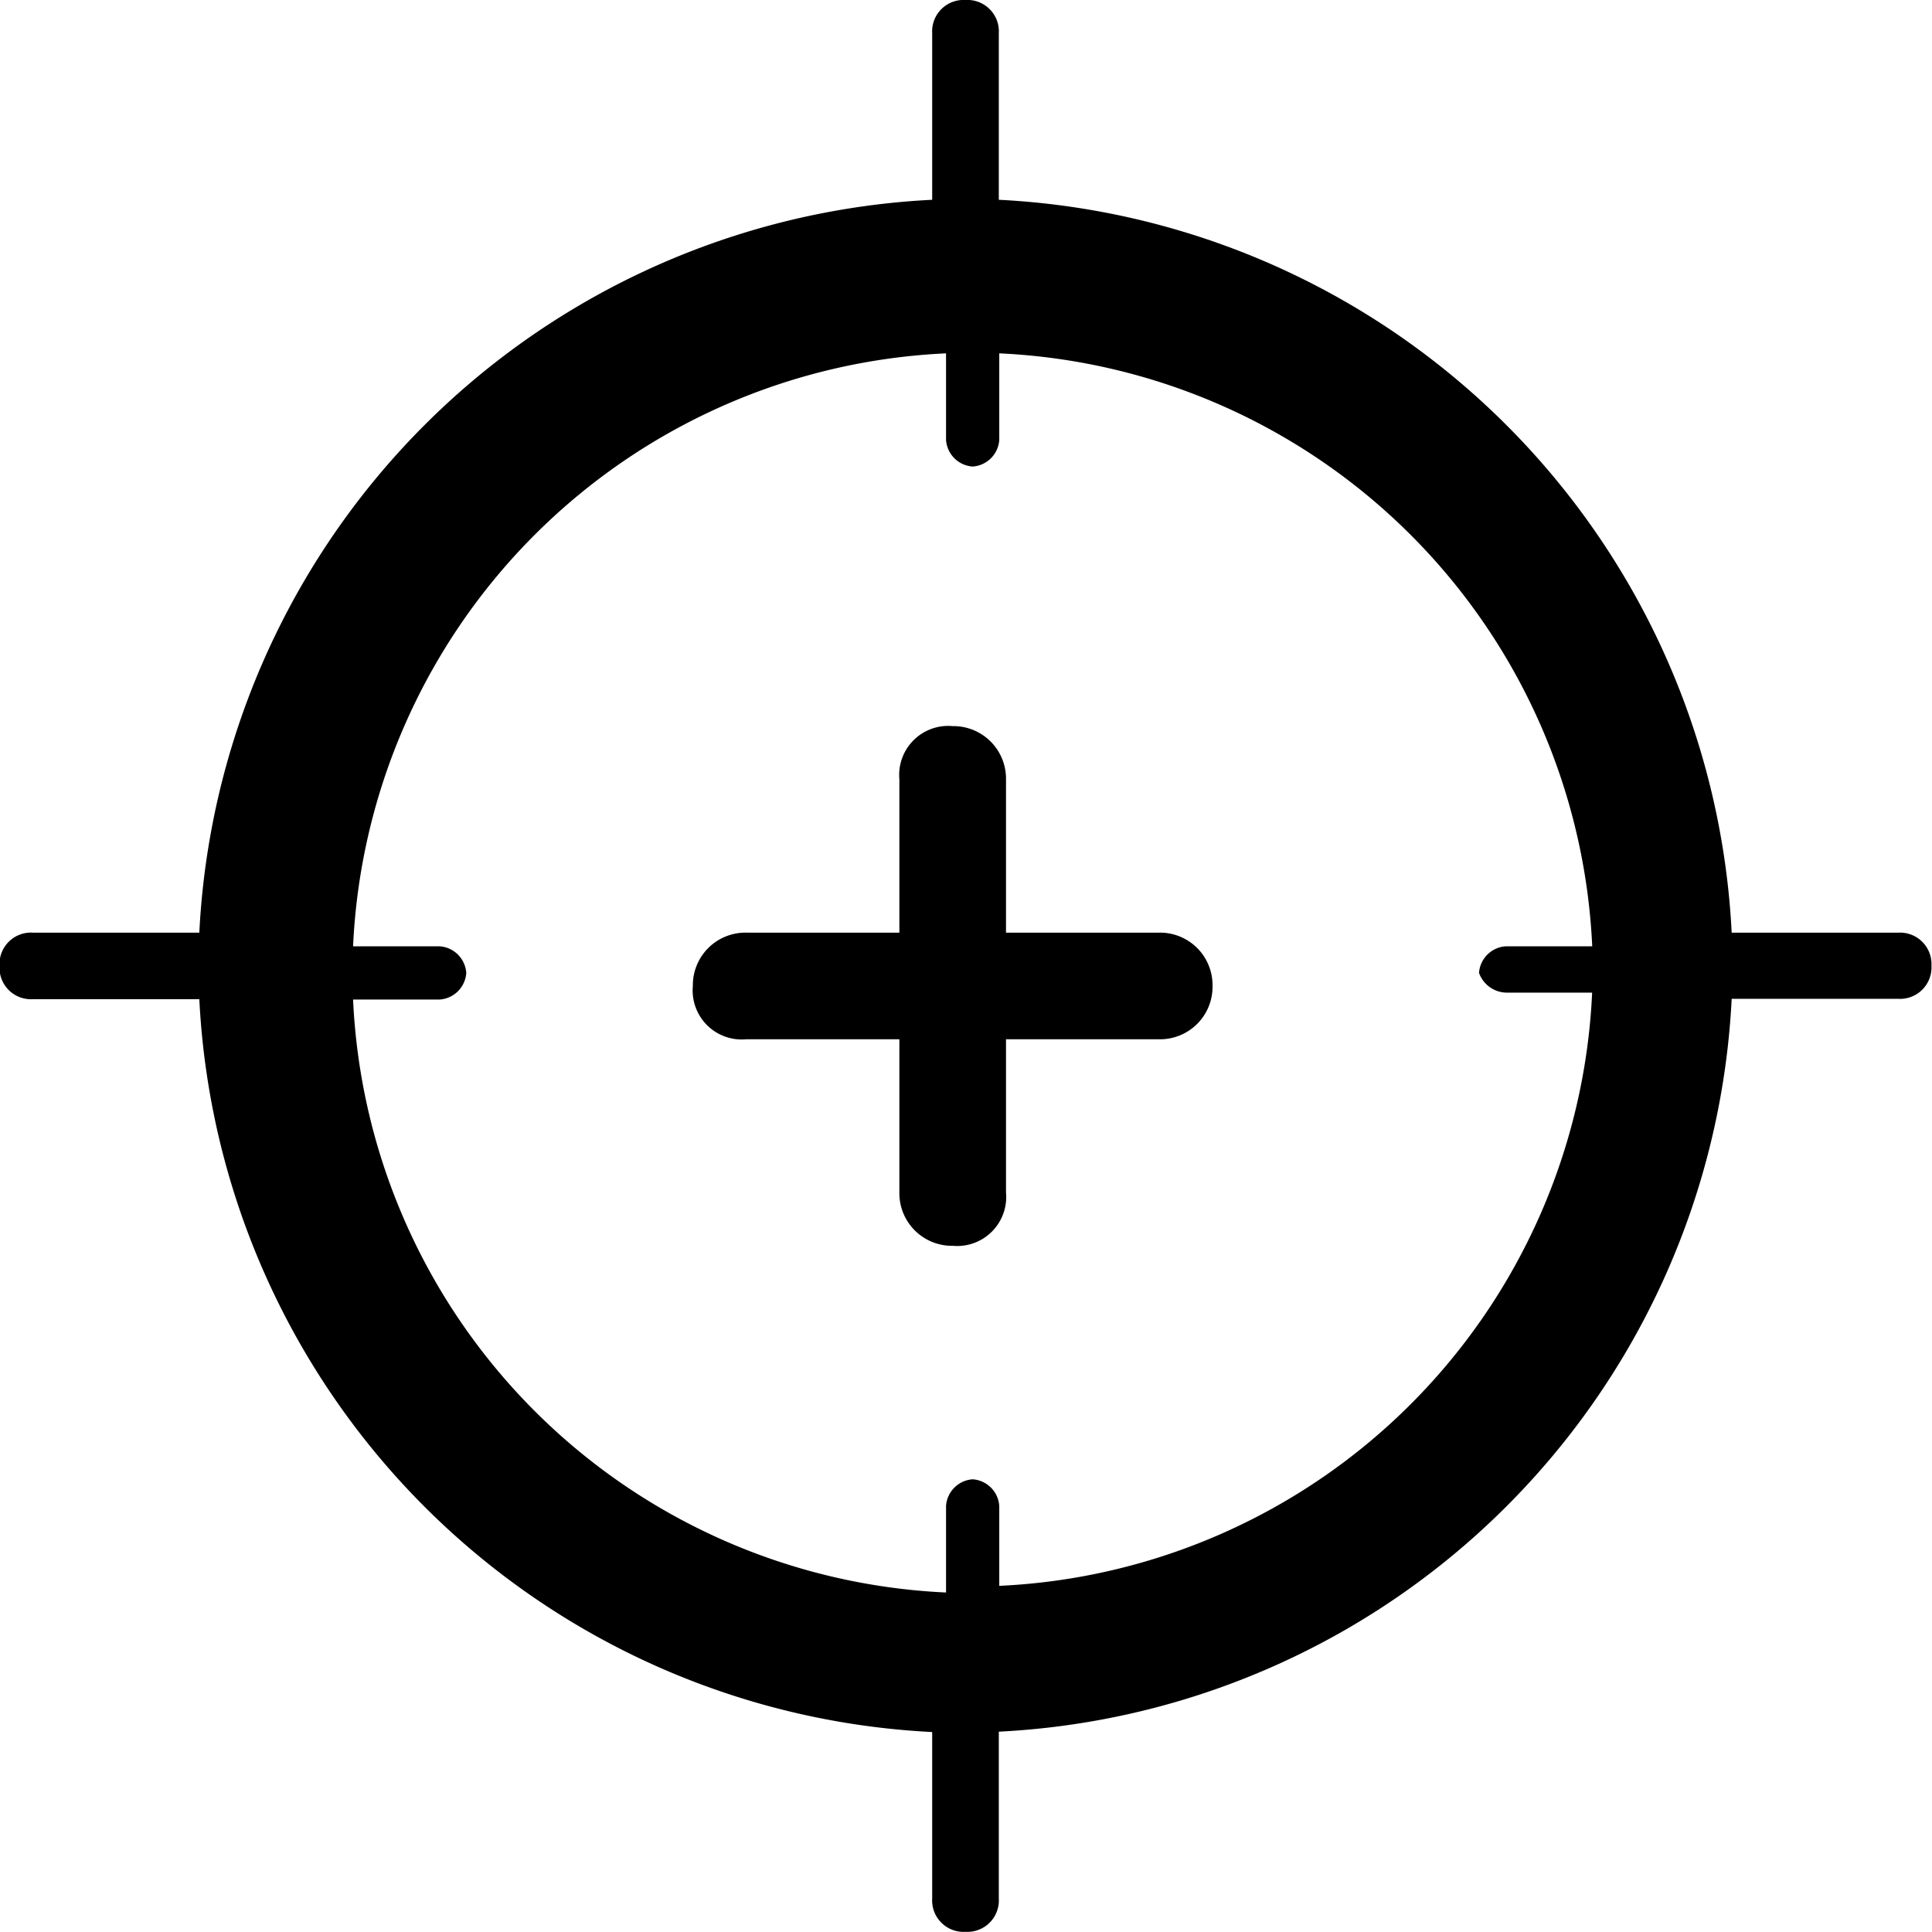
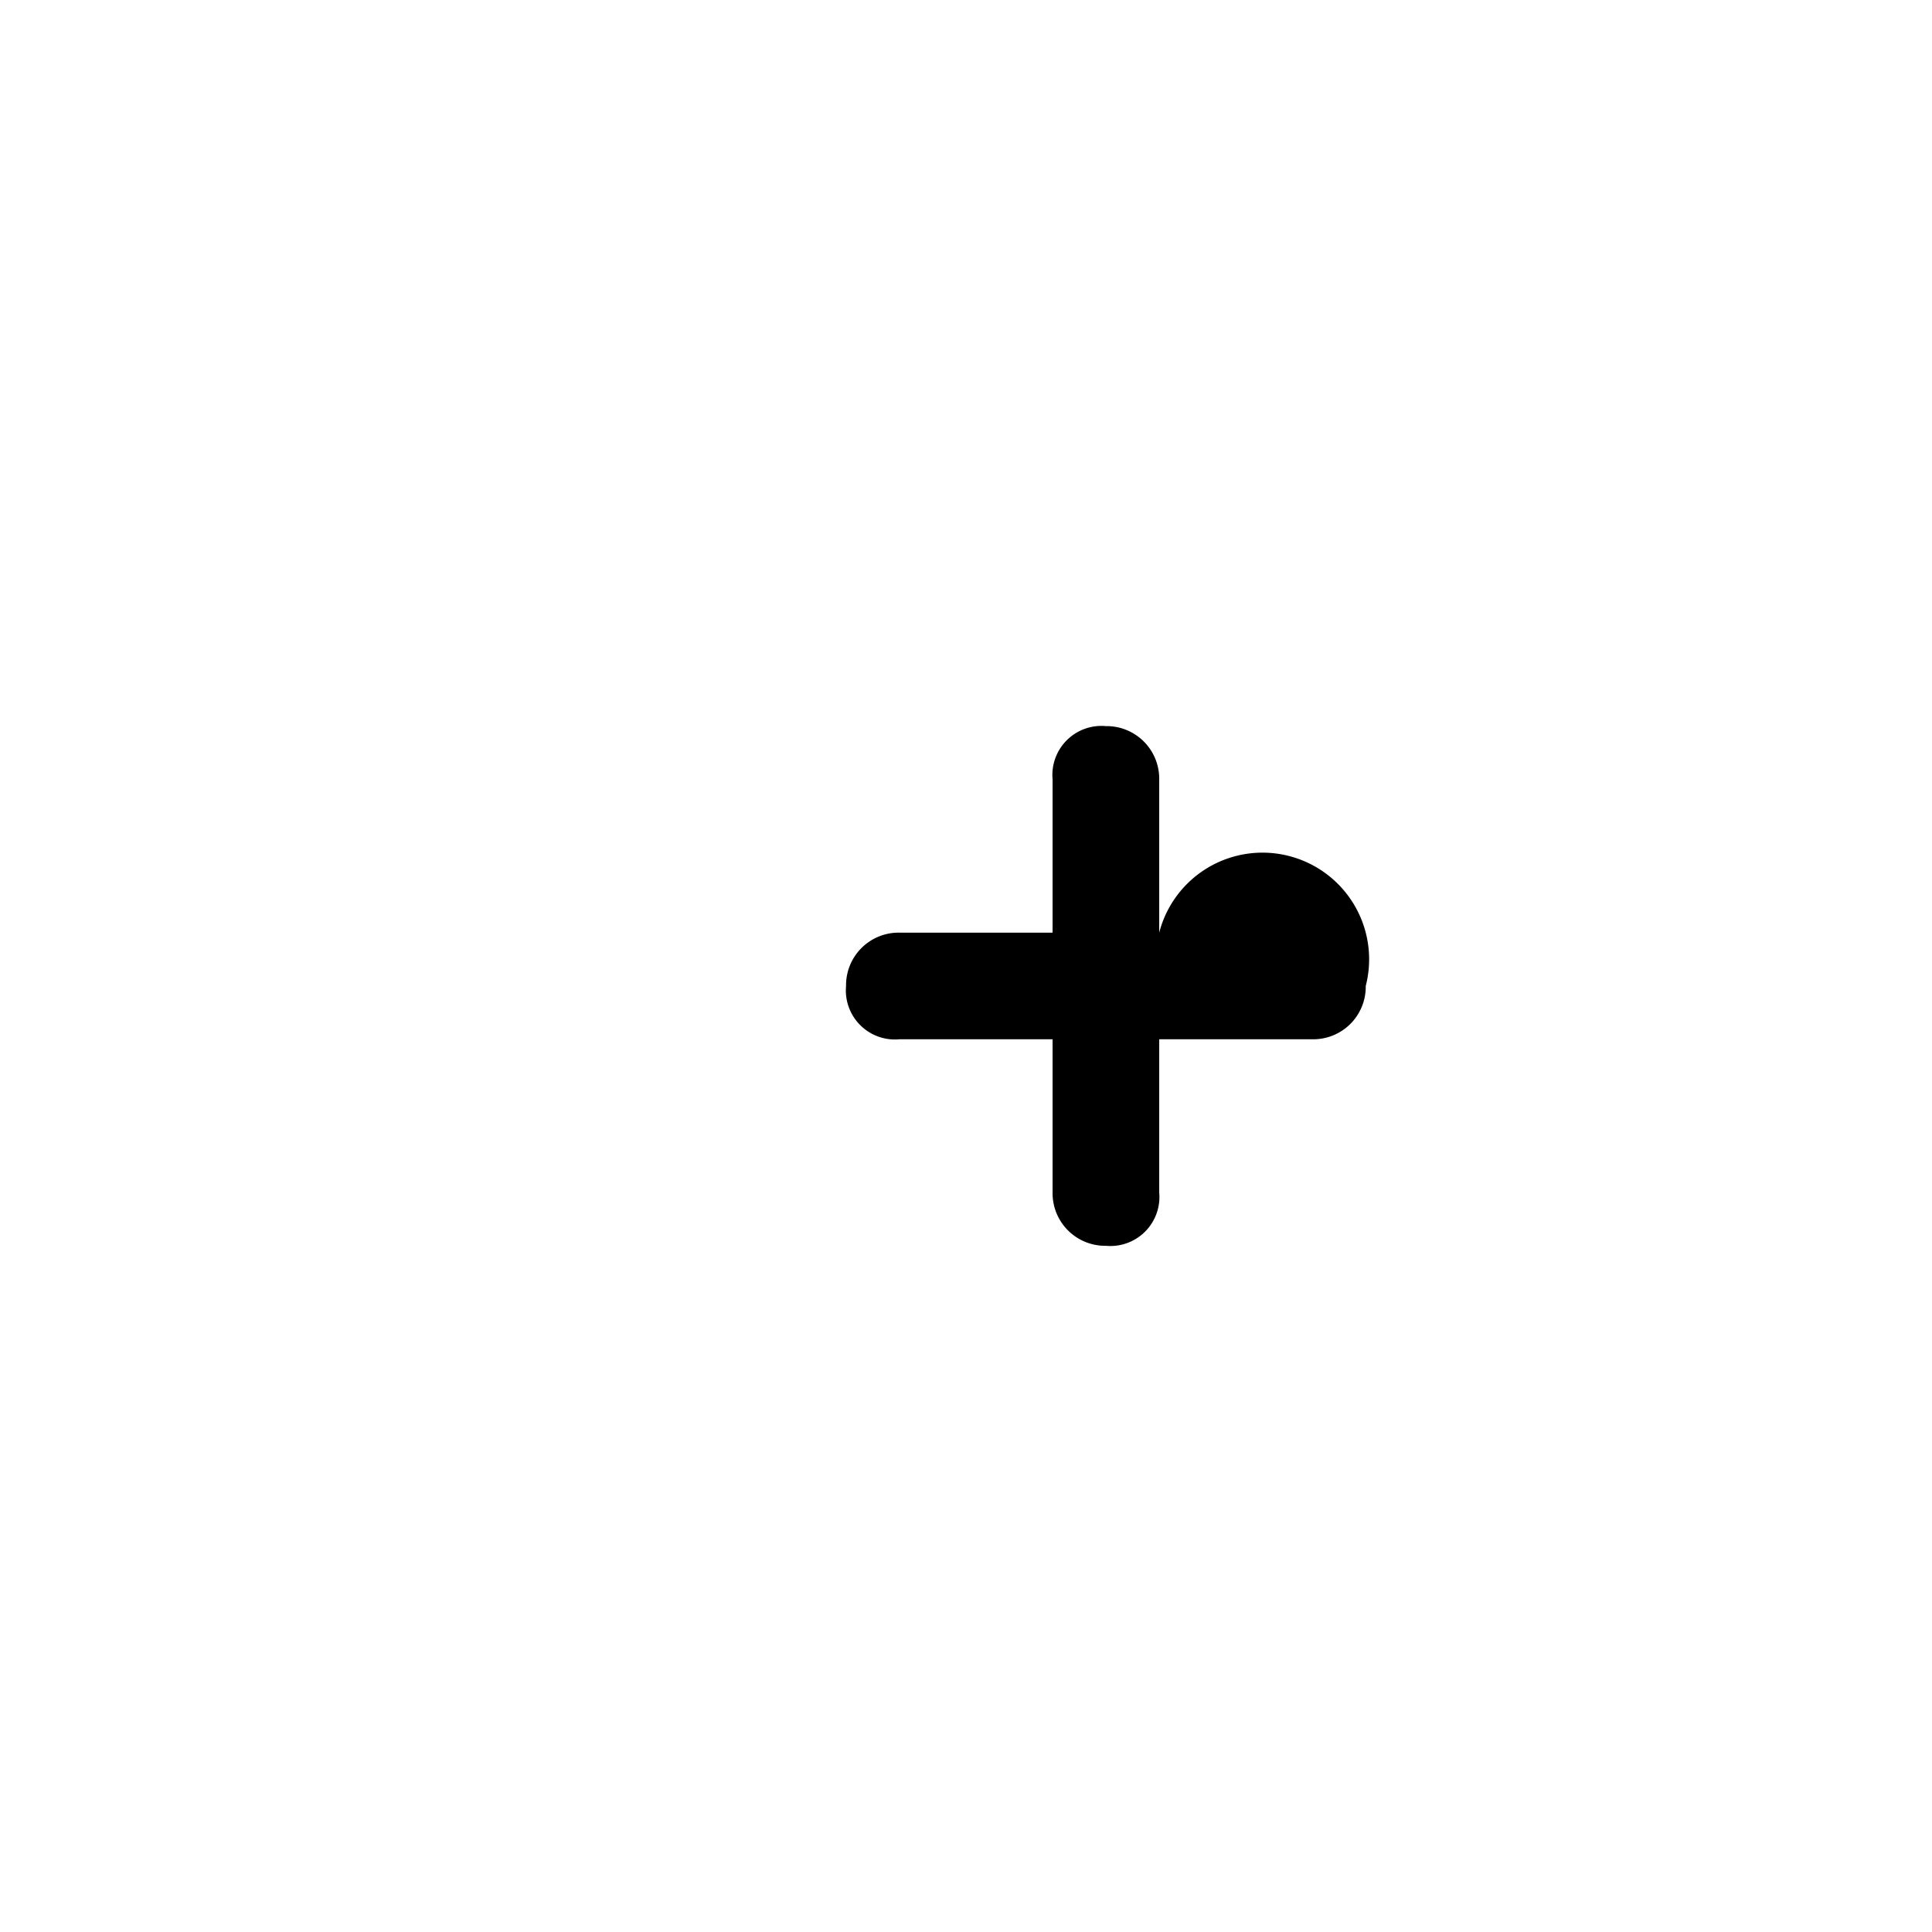
<svg xmlns="http://www.w3.org/2000/svg" width="21.198" height="21.198" viewBox="0 0 21.198 21.198">
  <g id="Group_9078" data-name="Group 9078" transform="translate(0)">
-     <path id="Path_24498" data-name="Path 24498" d="M831.617-116.234h-1.681v-1.681a.577.577,0,0,0-.585-.585.538.538,0,0,0-.585.585v1.681h-1.681a.577.577,0,0,0-.585.585.538.538,0,0,0,.585.585h1.681v1.681a.577.577,0,0,0,.585.585.538.538,0,0,0,.585-.585v-1.681h1.681a.576.576,0,0,0,.585-.585A.576.576,0,0,0,831.617-116.234Z" transform="translate(-818.898 126.467)" />
-     <path id="Path_24499" data-name="Path 24499" d="M836.932-119.167H835.1a8.475,8.475,0,0,0-8.041-8.041v-1.827a.345.345,0,0,0-.365-.365.345.345,0,0,0-.366.365v1.827a8.474,8.474,0,0,0-8.041,8.041h-1.827a.345.345,0,0,0-.365.365.345.345,0,0,0,.365.365h1.827a8.475,8.475,0,0,0,8.041,8.041v1.827a.345.345,0,0,0,.366.365.345.345,0,0,0,.365-.365V-110.4a8.474,8.474,0,0,0,8.041-8.041h1.827a.345.345,0,0,0,.365-.365A.345.345,0,0,0,836.932-119.167Zm-4.313.658h.95A6.825,6.825,0,0,1,827.064-112v-.877a.314.314,0,0,0-.292-.292.314.314,0,0,0-.292.292v.95a6.825,6.825,0,0,1-6.506-6.506h.95a.314.314,0,0,0,.292-.292.314.314,0,0,0-.292-.292h-.95a6.825,6.825,0,0,1,6.506-6.506v.95a.314.314,0,0,0,.292.292.314.314,0,0,0,.292-.292v-.95a6.825,6.825,0,0,1,6.506,6.506h-.95a.314.314,0,0,0-.292.292A.326.326,0,0,0,832.62-118.509Z" transform="translate(-816.1 129.4)" />
+     <path id="Path_24498" data-name="Path 24498" d="M831.617-116.234v-1.681a.577.577,0,0,0-.585-.585.538.538,0,0,0-.585.585v1.681h-1.681a.577.577,0,0,0-.585.585.538.538,0,0,0,.585.585h1.681v1.681a.577.577,0,0,0,.585.585.538.538,0,0,0,.585-.585v-1.681h1.681a.576.576,0,0,0,.585-.585A.576.576,0,0,0,831.617-116.234Z" transform="translate(-818.898 126.467)" />
  </g>
</svg>